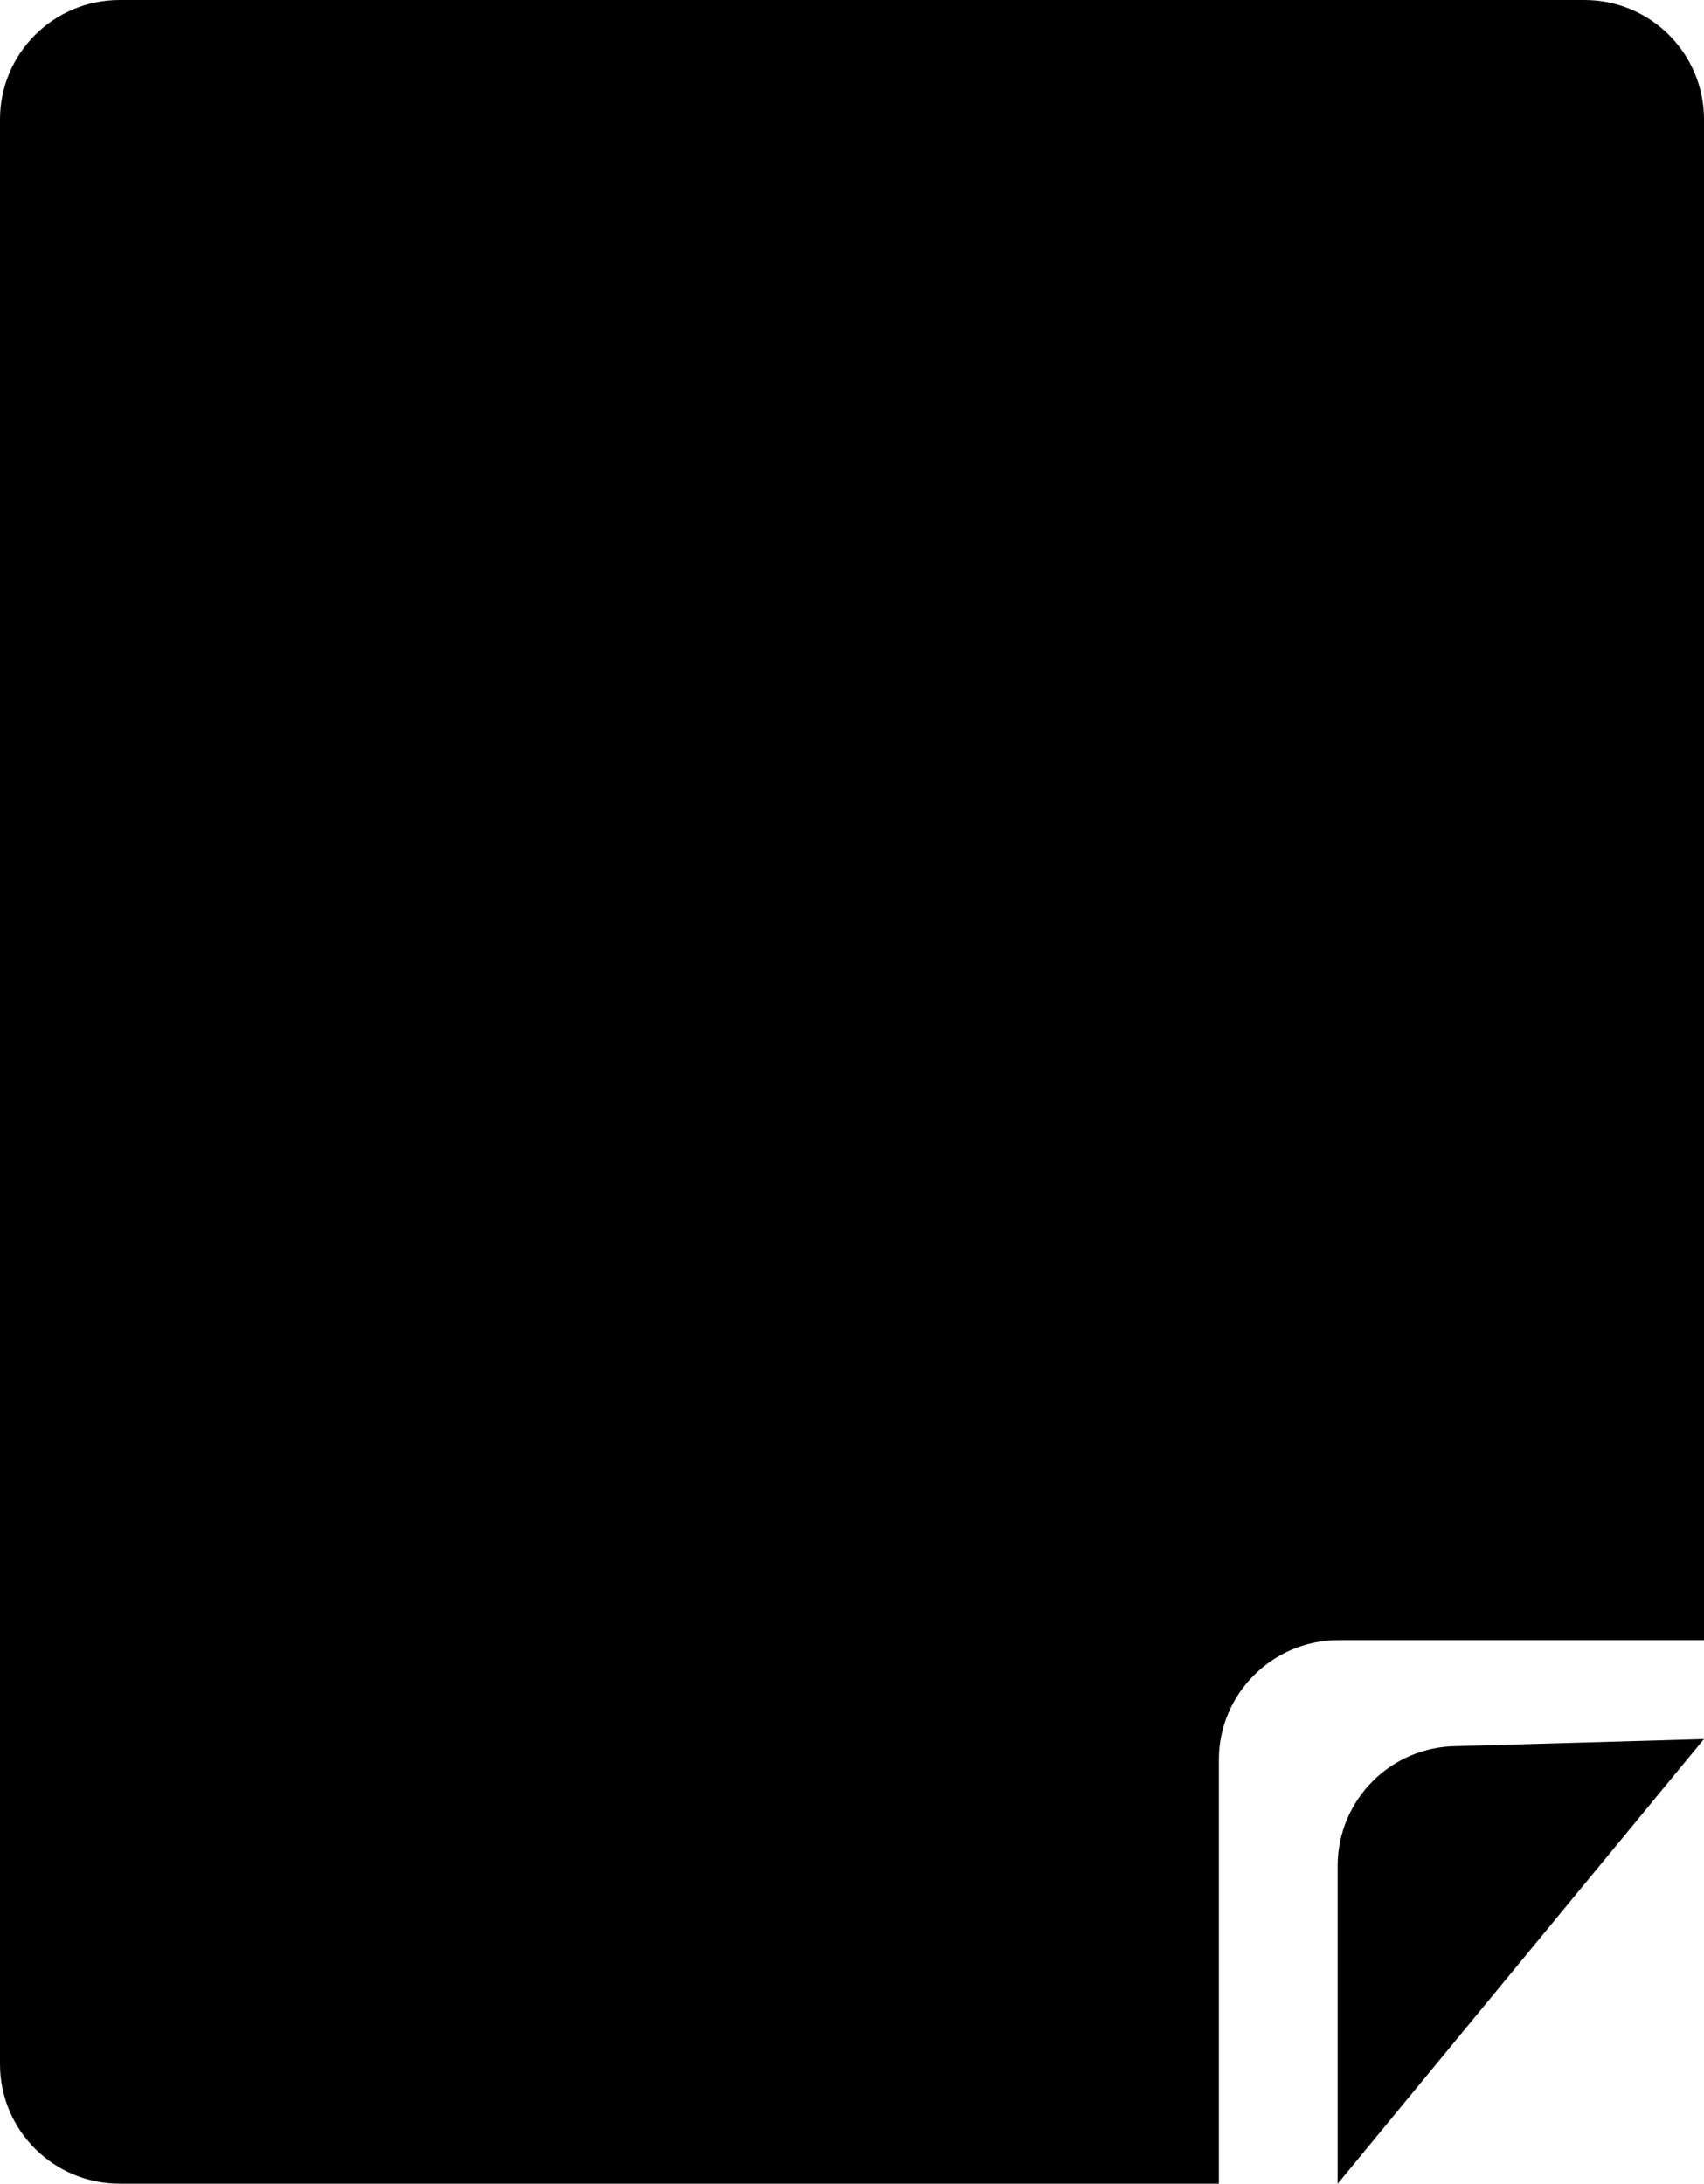
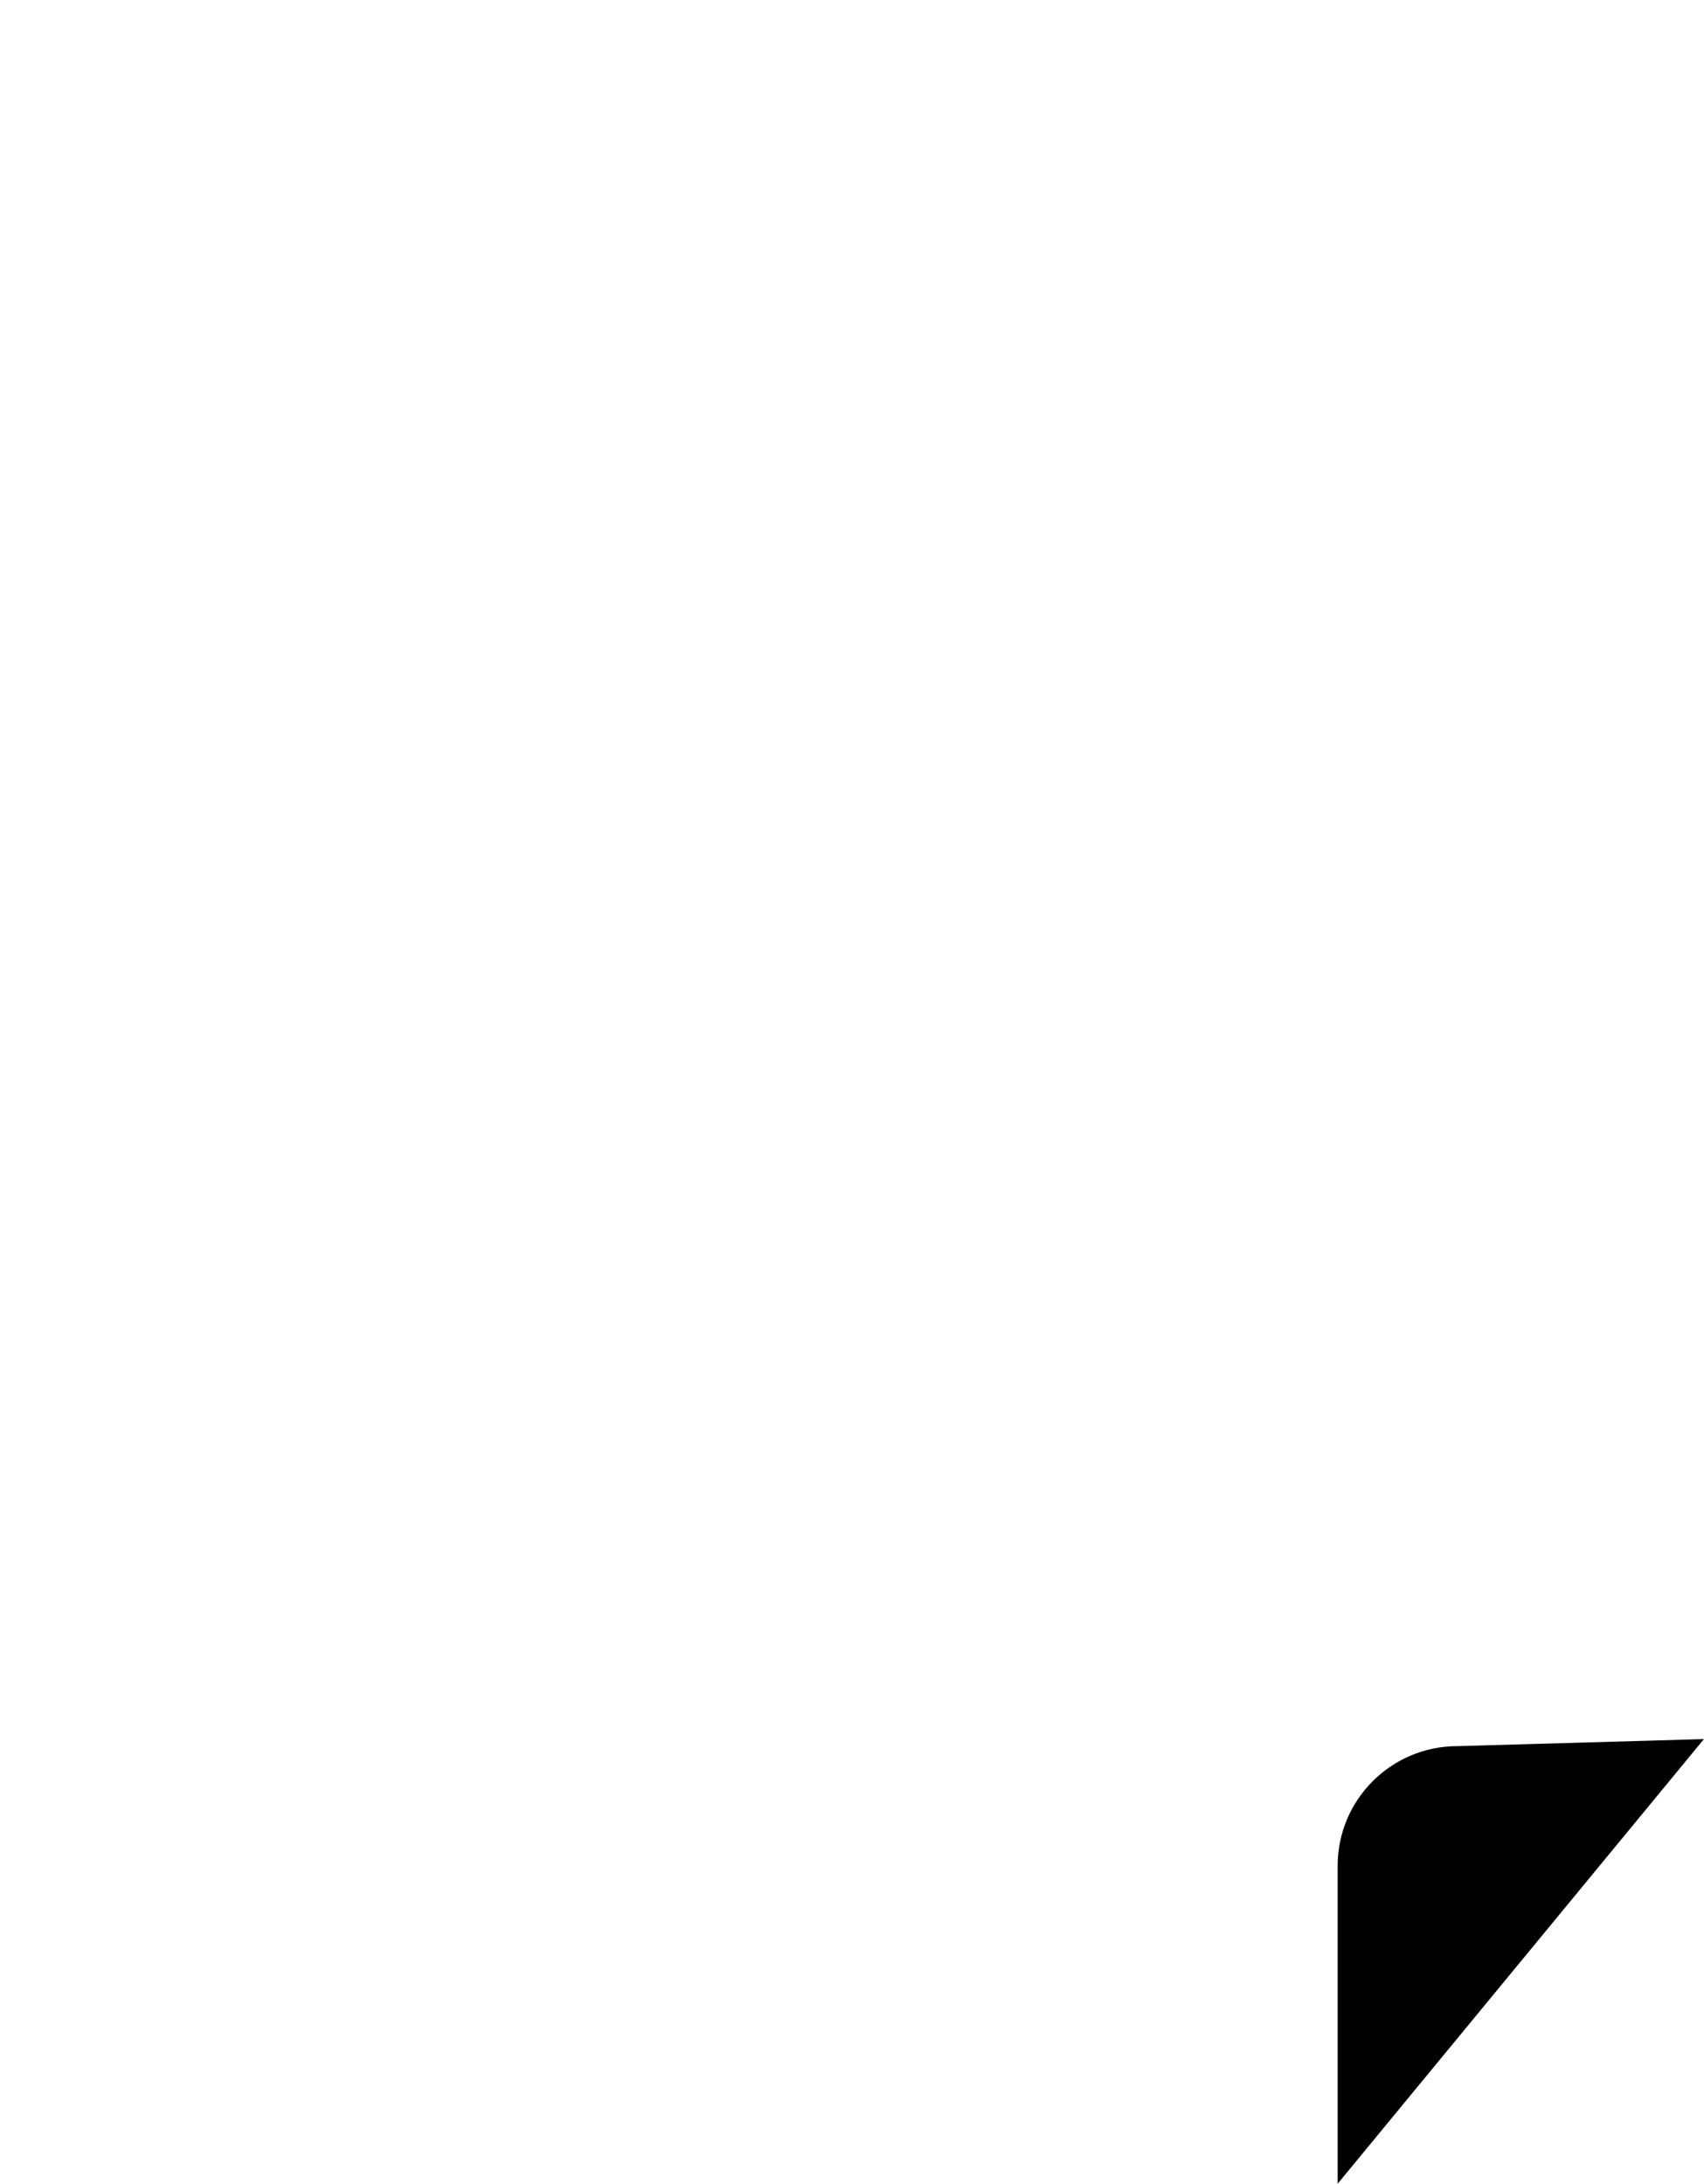
<svg xmlns="http://www.w3.org/2000/svg" version="1.1" id="Capa_1" x="0px" y="0px" width="24.187px" height="31.004px" viewBox="0 0 24.187 31.004" style="enable-background:new 0 0 24.187 31.004;" xml:space="preserve">
  <path style="fill:#000000;" d="M18.987,31.004V26.49c0-0.938,0.76-1.699,1.701-1.699l3.498-0.1L18.987,31.004z" />
-   <path style="fill:#000000;" d="M22.488,0H1.698C0.76,0,0,0.76,0,1.695v27.611c0,0.938,0.76,1.697,1.698,1.697h15.603v-6.02  c0-0.936,0.764-1.697,1.7-1.697h5.186V1.695C24.187,0.76,23.429,0,22.488,0z" />
  <g>
</g>
  <g>
</g>
  <g>
</g>
  <g>
</g>
  <g>
</g>
  <g>
</g>
  <g>
</g>
  <g>
</g>
  <g>
</g>
  <g>
</g>
  <g>
</g>
  <g>
</g>
  <g>
</g>
  <g>
</g>
  <g>
</g>
</svg>